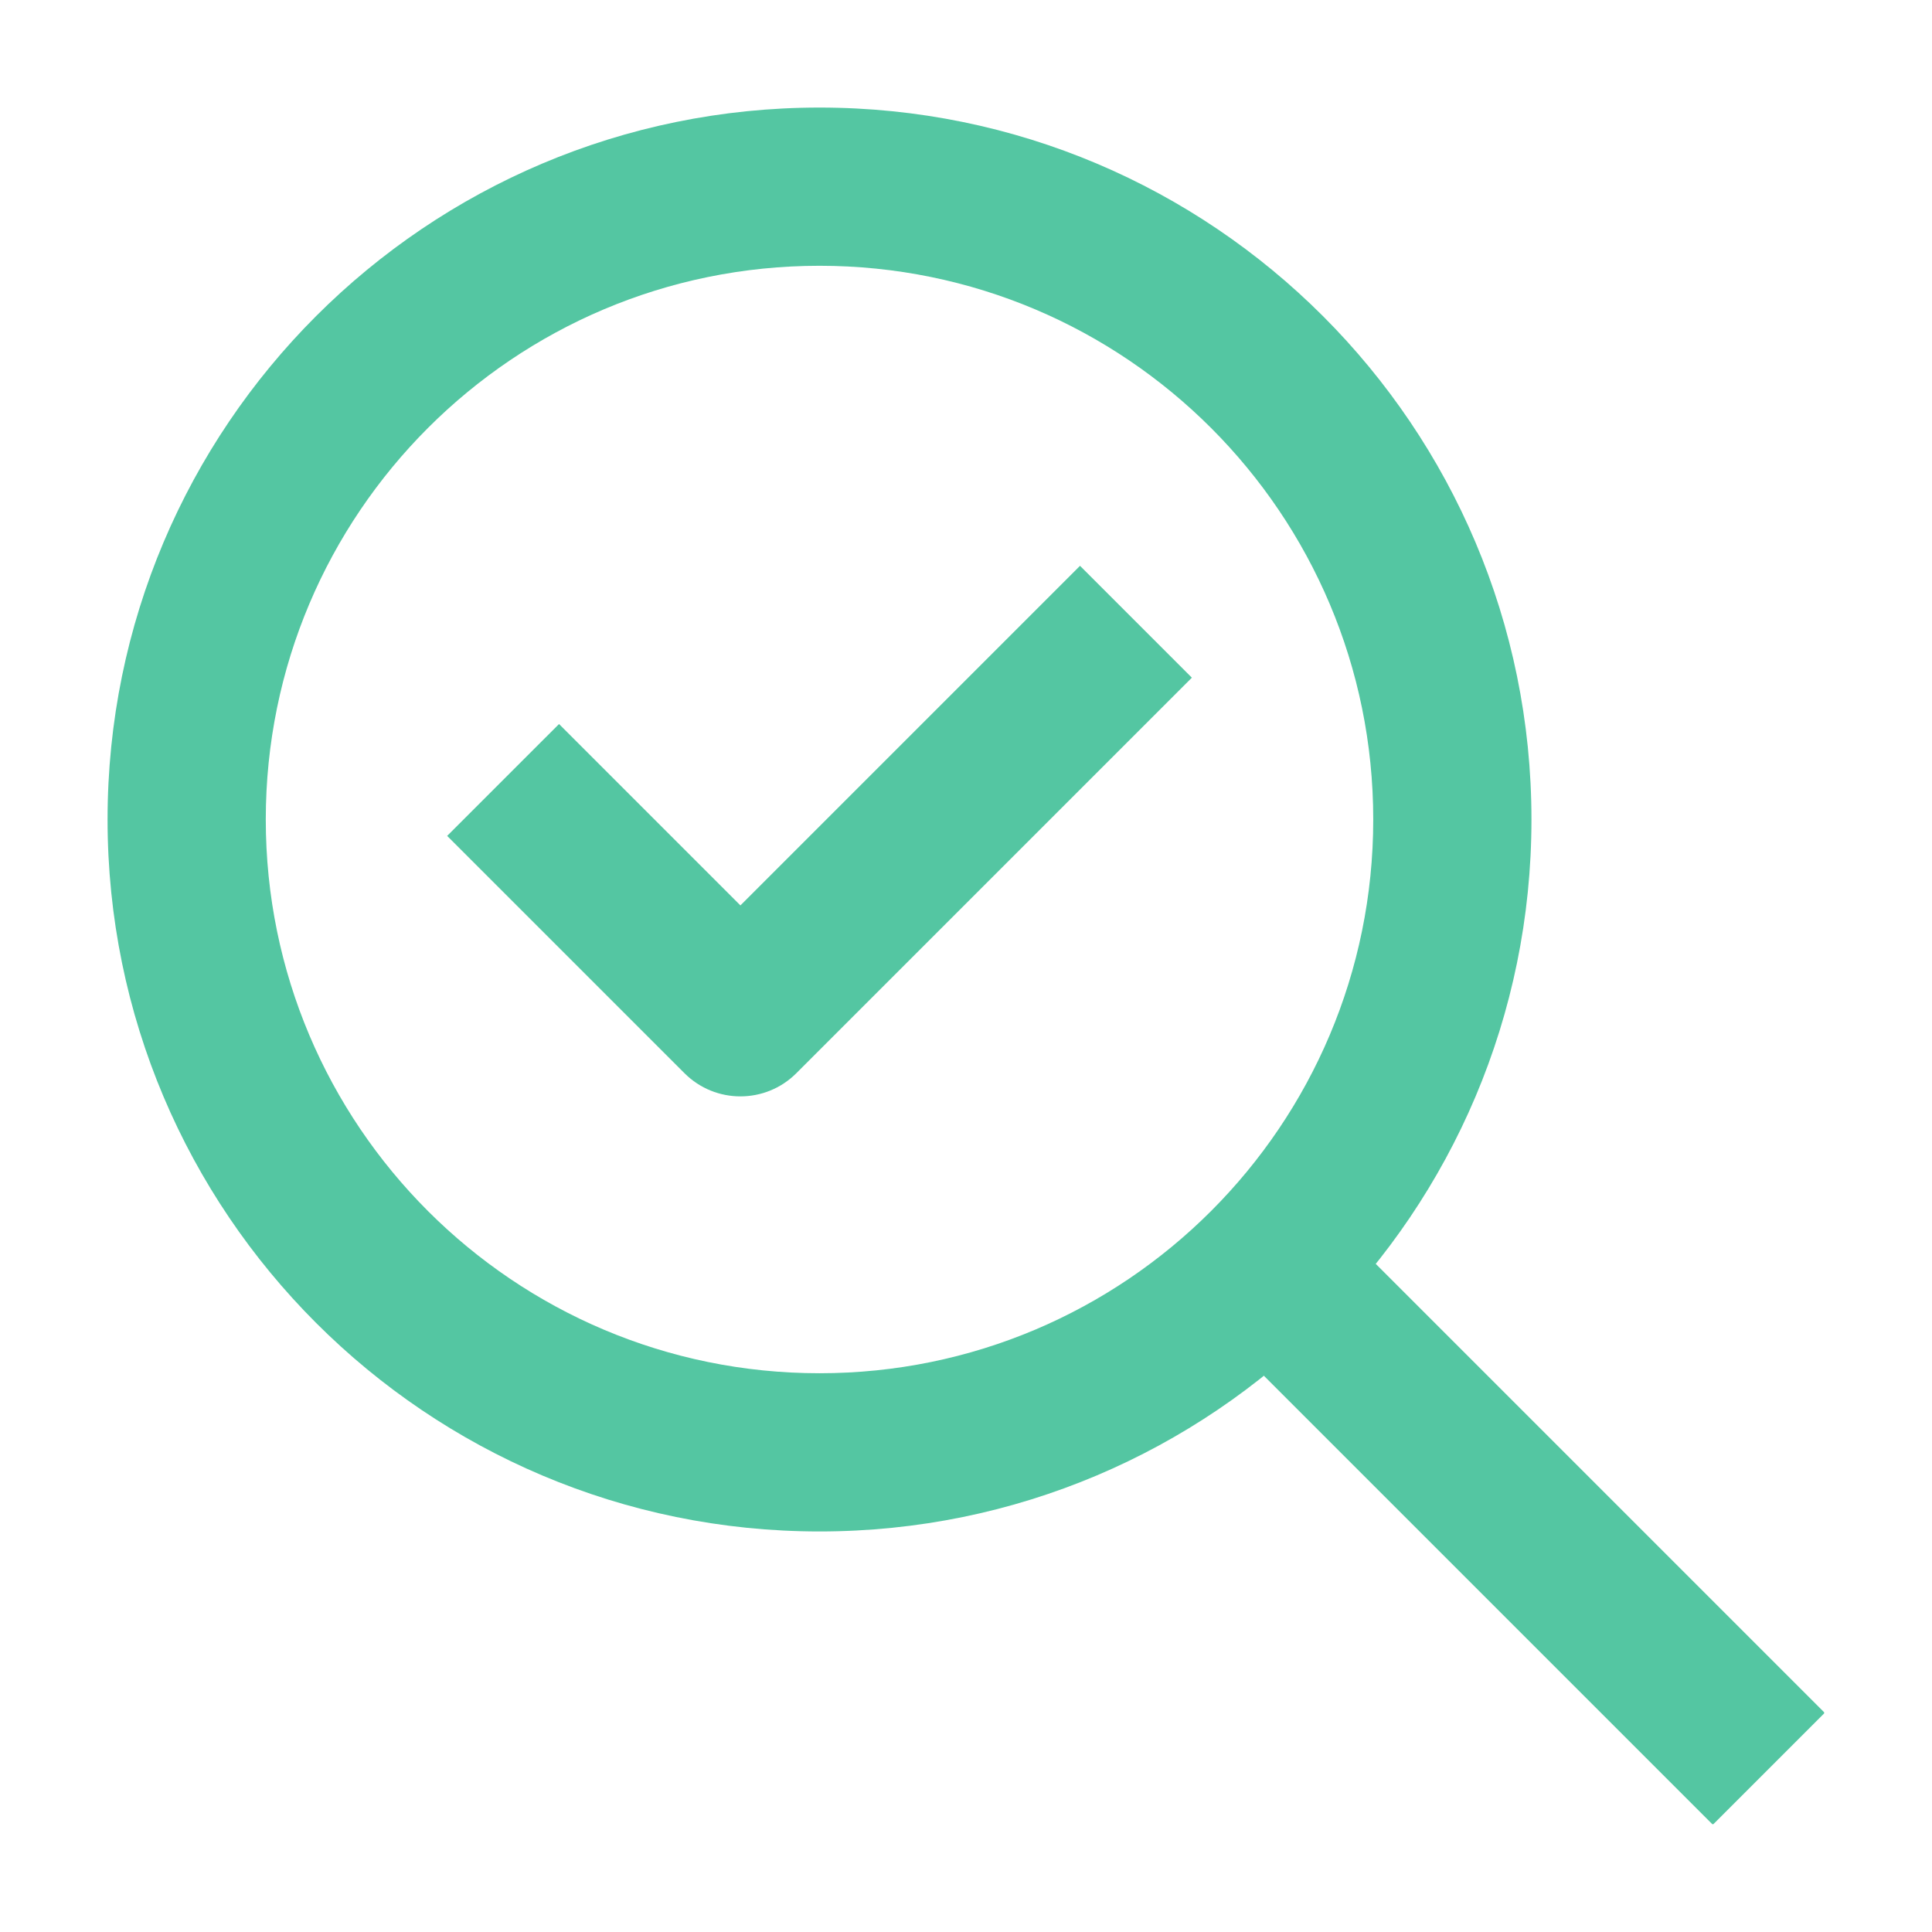
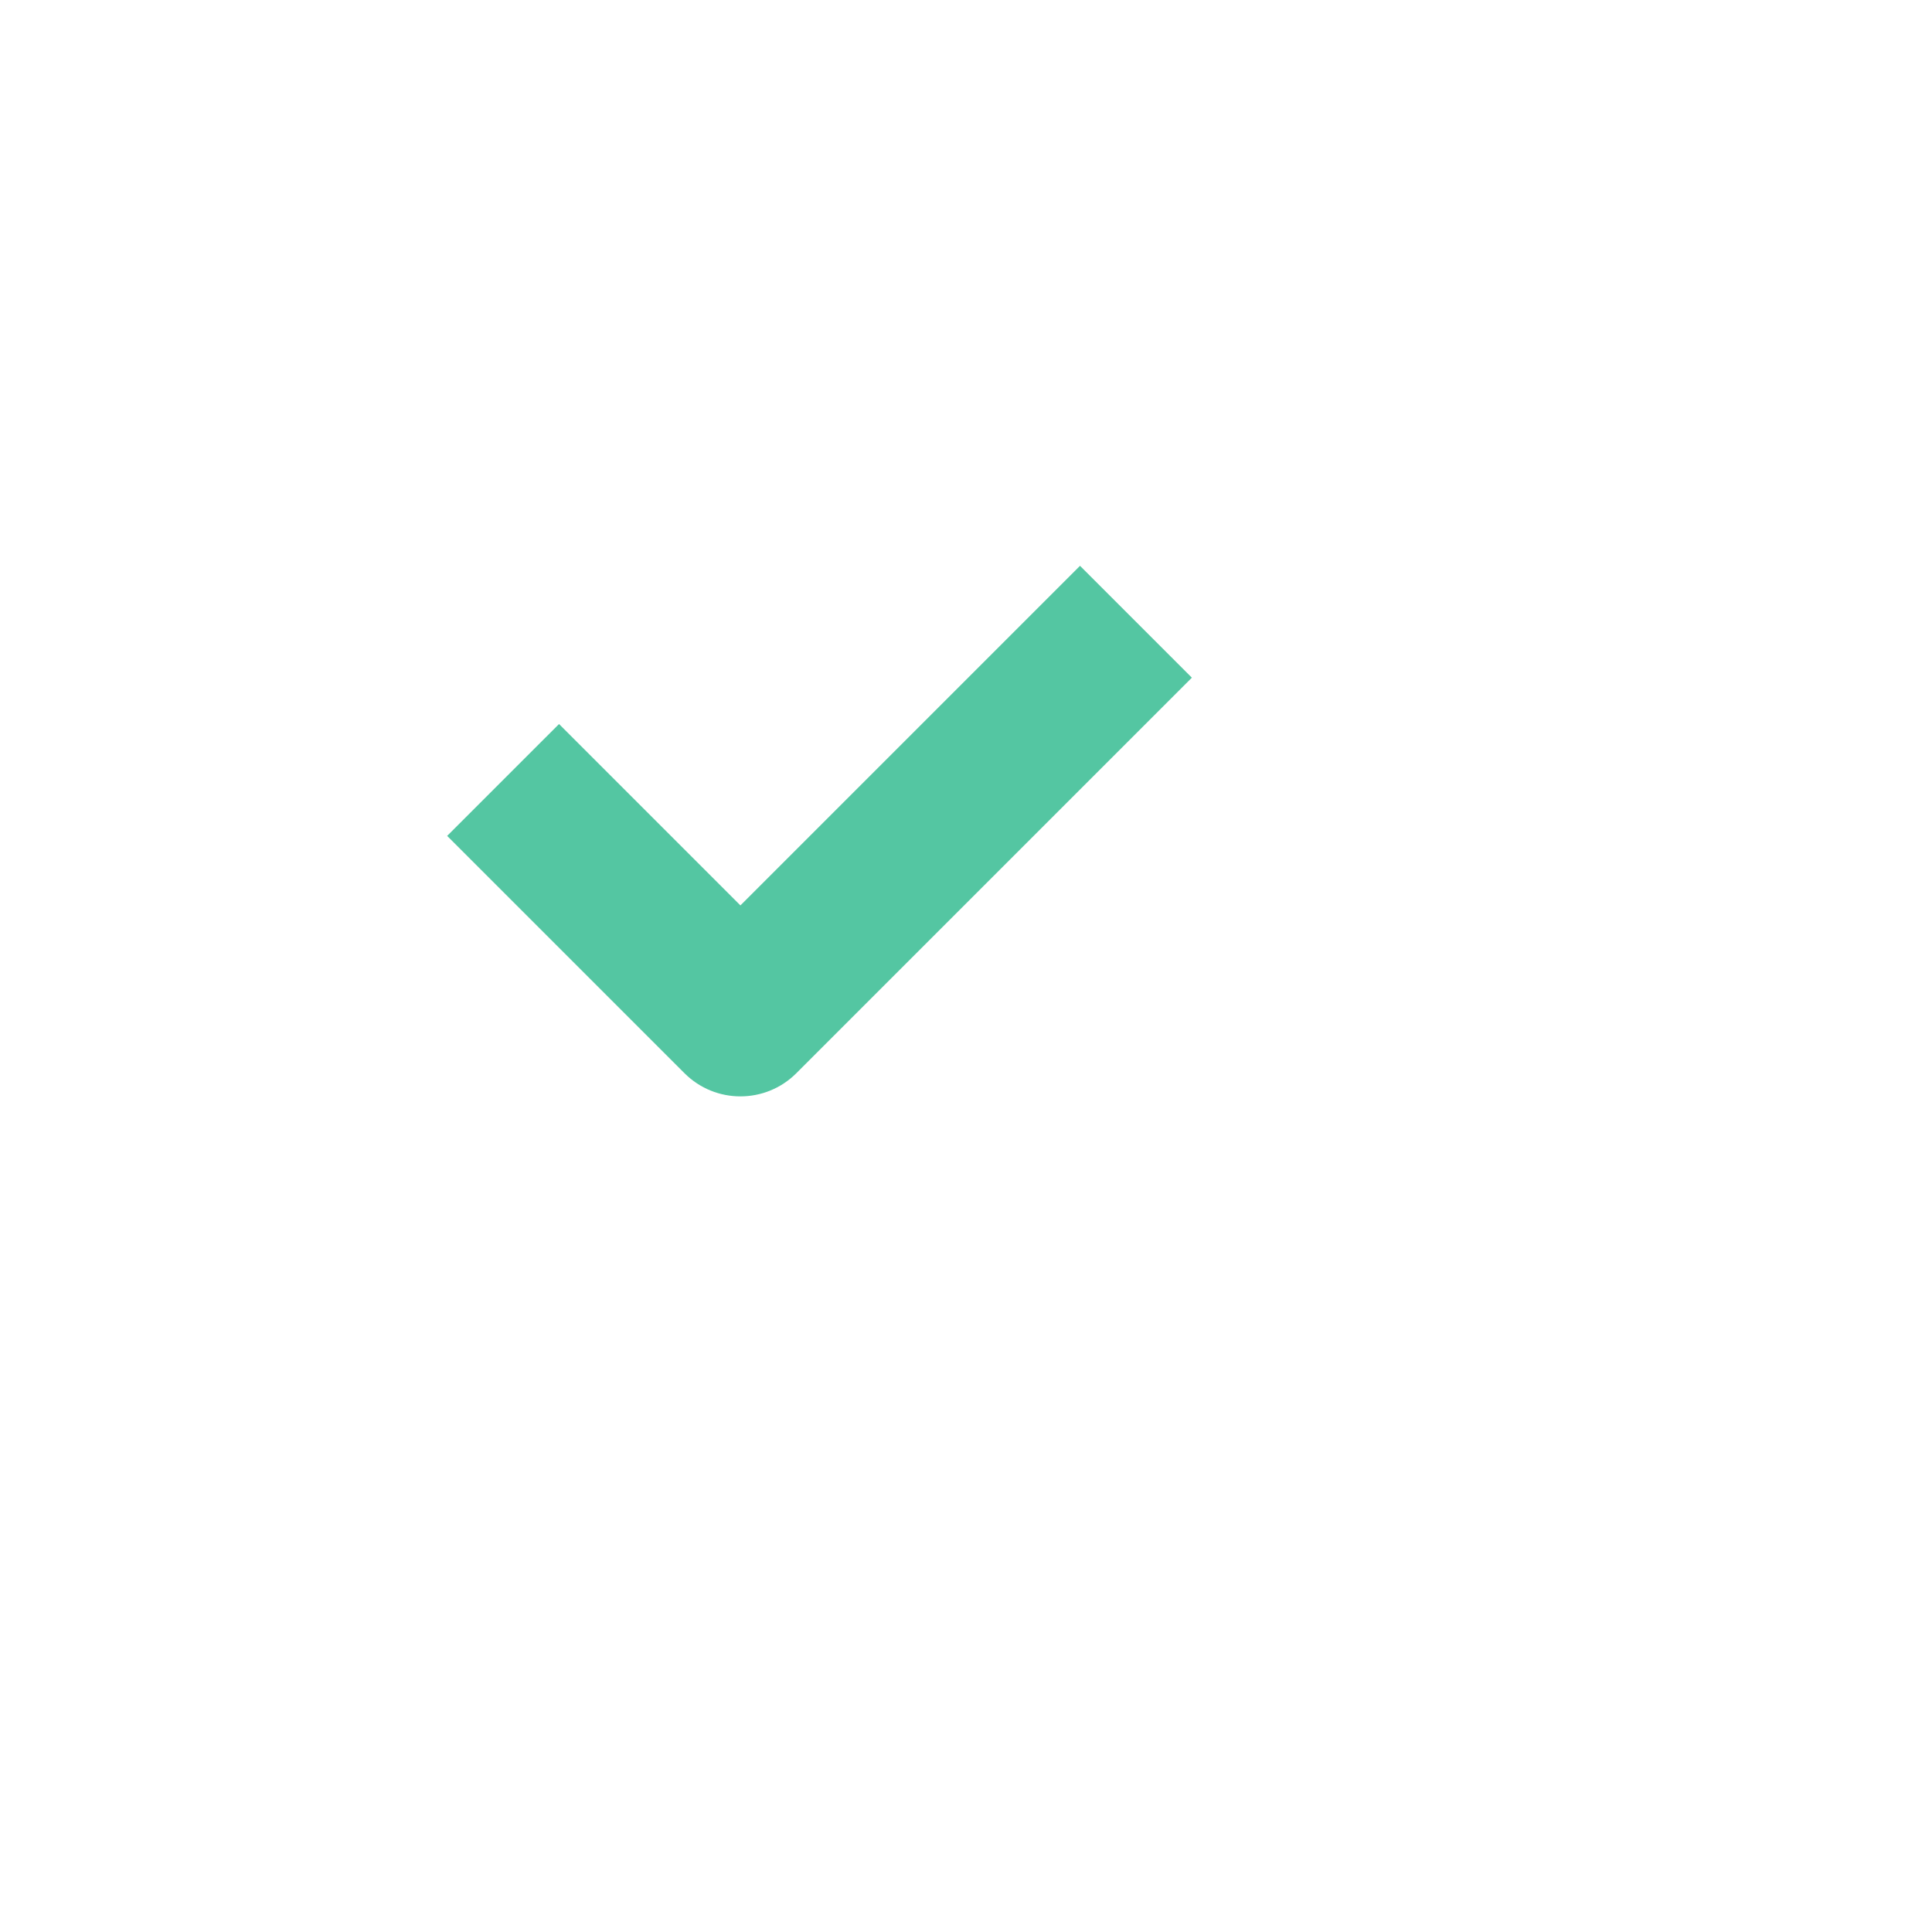
<svg xmlns="http://www.w3.org/2000/svg" width="2000" viewBox="0 0 1500 1500" height="2000" preserveAspectRatio="xMidYMid meet">
  <defs>
    <clipPath id="9b4eaf0e28">
-       <path d="M 83.512 83.512 L 1190 83.512 L 1190 1190 L 83.512 1190 Z M 83.512 83.512 " clip-rule="nonzero" />
-     </clipPath>
+       </clipPath>
    <clipPath id="db8127fcc8">
      <path d="M 930 930 L 1416.262 930 L 1416.262 1416.262 L 930 1416.262 Z M 930 930 " clip-rule="nonzero" />
    </clipPath>
  </defs>
  <g clip-path="url(#9b4eaf0e28)">
-     <path fill="#54c6a2" d="M 636.266 206.348 C 398.828 206.348 206.348 398.828 206.348 636.266 C 206.348 873.703 398.828 1066.184 636.266 1066.184 C 873.703 1066.184 1066.184 873.703 1066.184 636.266 C 1066.184 398.828 873.703 206.348 636.266 206.348 Z M 83.512 636.266 C 83.512 330.988 330.988 83.512 636.266 83.512 C 941.547 83.512 1189.02 330.988 1189.02 636.266 C 1189.02 941.543 941.547 1189.02 636.266 1189.02 C 330.988 1189.02 83.512 941.543 83.512 636.266 Z M 83.512 636.266 " fill-opacity="1" fill-rule="evenodd" />
+     <path fill="#54c6a2" d="M 636.266 206.348 C 398.828 206.348 206.348 398.828 206.348 636.266 C 206.348 873.703 398.828 1066.184 636.266 1066.184 C 1066.184 398.828 873.703 206.348 636.266 206.348 Z M 83.512 636.266 C 83.512 330.988 330.988 83.512 636.266 83.512 C 941.547 83.512 1189.02 330.988 1189.02 636.266 C 1189.02 941.543 941.547 1189.02 636.266 1189.02 C 330.988 1189.02 83.512 941.543 83.512 636.266 Z M 83.512 636.266 " fill-opacity="1" fill-rule="evenodd" />
  </g>
  <g clip-path="url(#db8127fcc8)">
-     <path fill="#54c6a2" d="M 1017.492 930.633 L 1416.703 1329.844 L 1329.848 1416.699 L 930.637 1017.488 Z M 1017.492 930.633 " fill-opacity="1" fill-rule="evenodd" />
-   </g>
+     </g>
  <path fill="#54c6a2" d="M 925.367 526.152 L 618.281 833.234 C 594.297 857.219 555.41 857.219 531.426 833.234 L 347.172 648.984 L 434.031 562.129 L 574.852 702.953 L 838.512 439.293 Z M 925.367 526.152 " fill-opacity="1" fill-rule="evenodd" />
</svg>